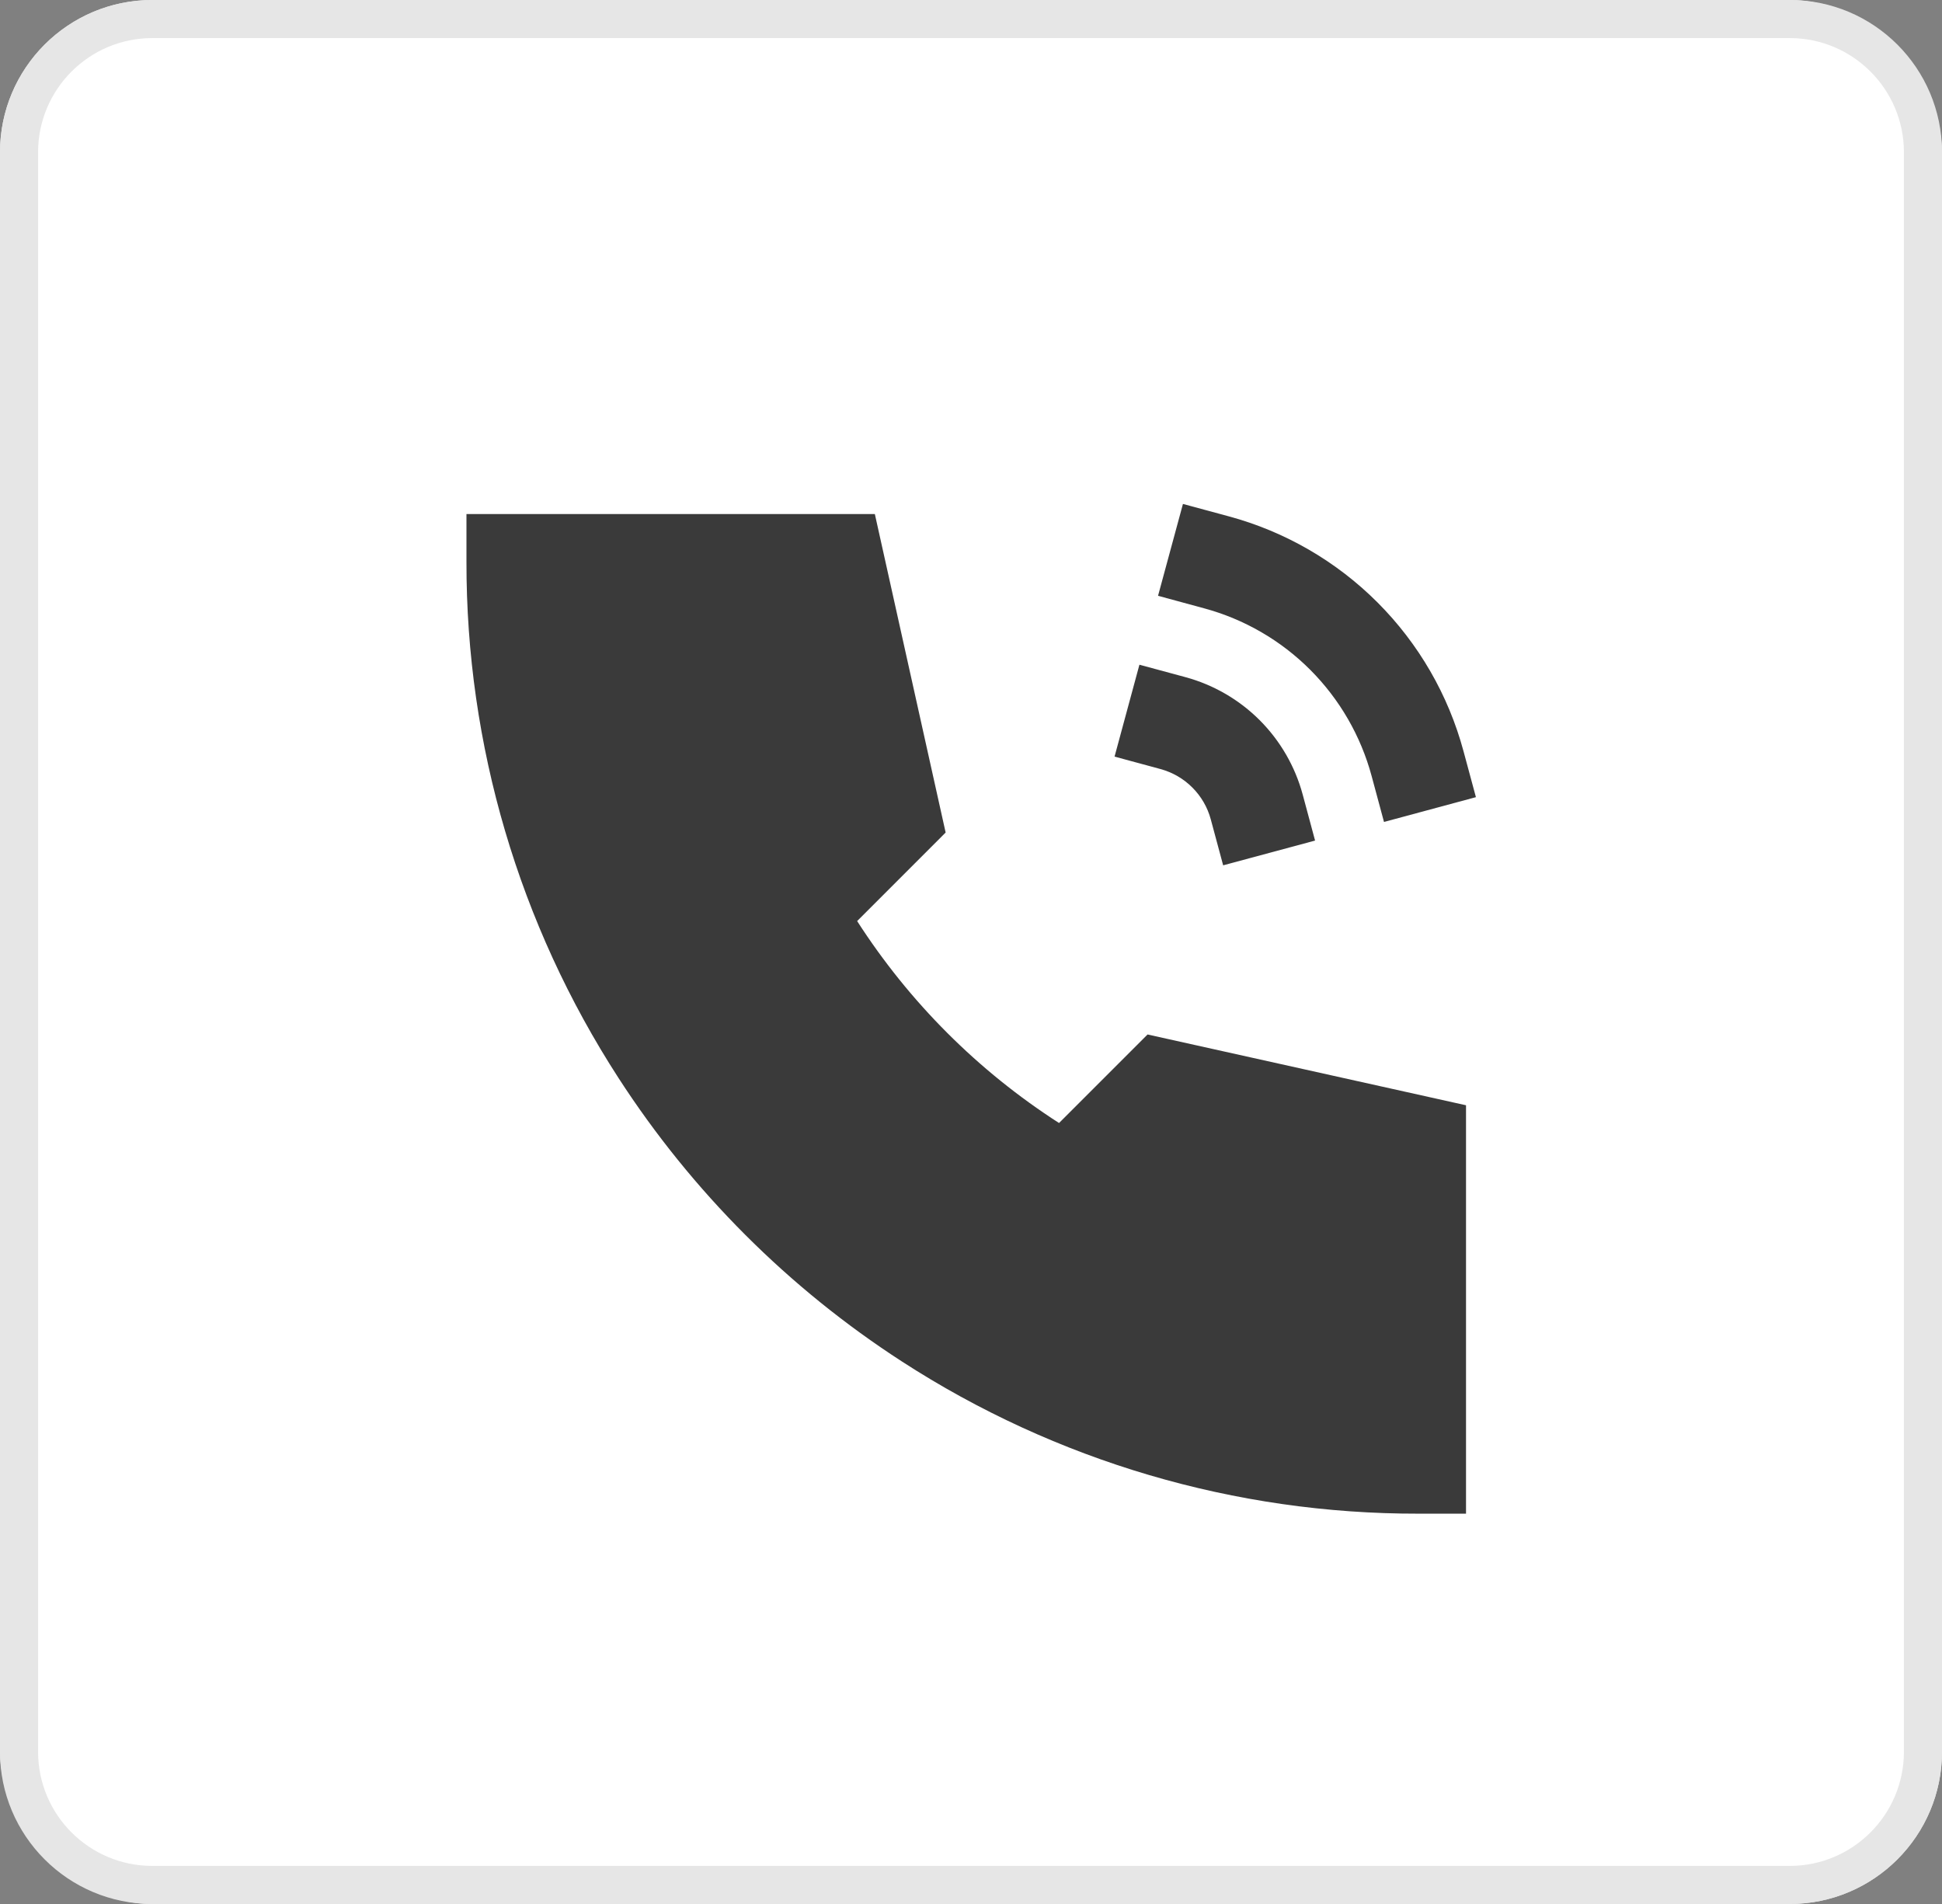
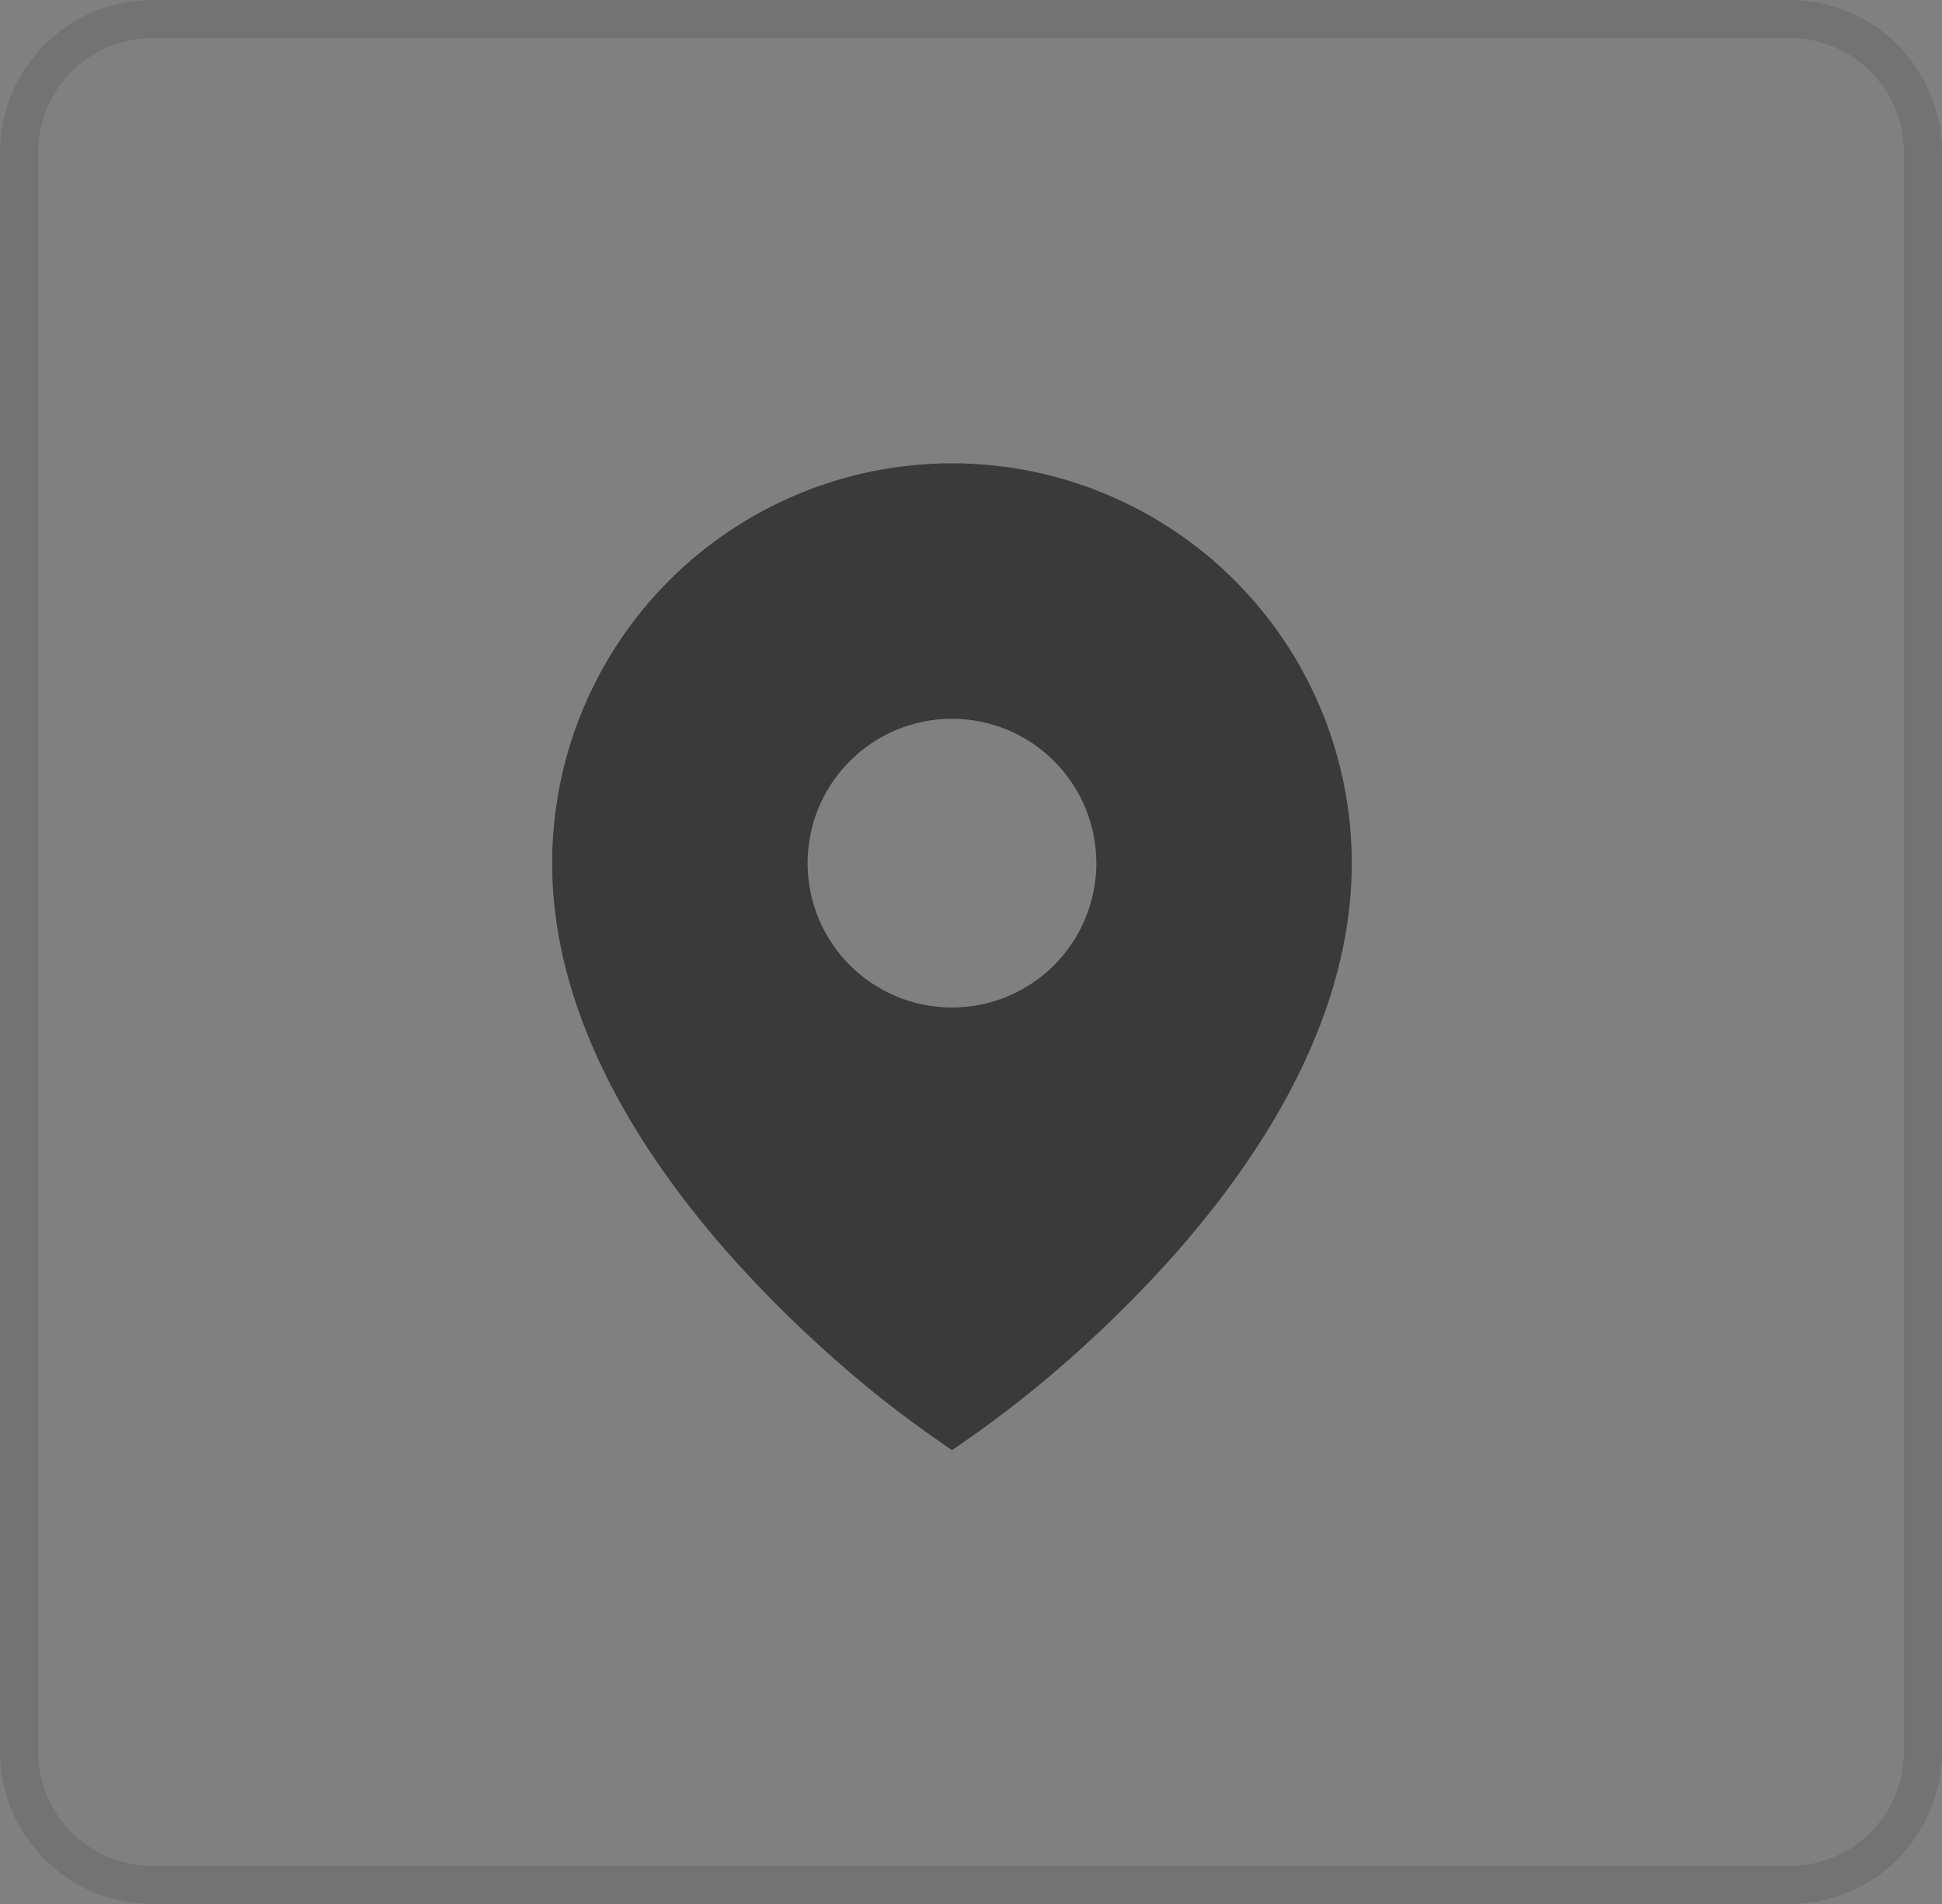
<svg xmlns="http://www.w3.org/2000/svg" width="51" height="50" viewBox="0 0 51 50" fill="none">
  <rect x="0" y="0" width="51" height="50" fill="#808080" stroke="none" />
-   <rect width="51" height="50" rx="4" fill="white" />
-   <rect x="0.5" y="0.5" width="50" height="49" rx="3.5" stroke="black" stroke-opacity="0.1" />
  <path d="M22.801 36.446C23.508 37.03 24.245 37.563 25 38.083C25.756 37.57 26.49 37.023 27.199 36.446C28.381 35.476 29.493 34.424 30.528 33.297C32.912 30.69 35.5 26.91 35.5 22.667C35.5 21.288 35.228 19.922 34.701 18.649C34.173 17.375 33.4 16.217 32.425 15.242C31.45 14.267 30.292 13.494 29.018 12.966C27.744 12.438 26.379 12.167 25 12.167C23.621 12.167 22.256 12.438 20.982 12.966C19.708 13.494 18.55 14.267 17.575 15.242C16.6 16.217 15.827 17.375 15.299 18.649C14.772 19.922 14.5 21.288 14.5 22.667C14.5 26.91 17.088 30.689 19.472 33.297C20.507 34.424 21.619 35.475 22.801 36.446ZM25 26.458C23.994 26.458 23.03 26.059 22.319 25.348C21.608 24.637 21.208 23.672 21.208 22.667C21.208 21.661 21.608 20.697 22.319 19.986C23.03 19.275 23.994 18.875 25 18.875C26.006 18.875 26.97 19.275 27.681 19.986C28.392 20.697 28.792 21.661 28.792 22.667C28.792 23.672 28.392 24.637 27.681 25.348C26.97 26.059 26.006 26.458 25 26.458Z" fill="#3A3A3A" />
-   <path d="M0 4C0 1.791 1.791 0 4 0H47C49.209 0 51 1.791 51 4V46C51 48.209 49.209 50 47 50H4C1.791 50 0 48.209 0 46V4Z" fill="white" />
  <path d="M4 0.5H47C48.933 0.5 50.5 2.067 50.5 4V46C50.5 47.933 48.933 49.5 47 49.5H4C2.067 49.5 0.5 47.933 0.5 46V4C0.5 2.067 2.067 0.5 4 0.5Z" stroke="black" stroke-opacity="0.1" />
-   <path d="M32.272 13.56L31.066 13.234L30.412 15.646L31.619 15.974C32.674 16.259 33.636 16.816 34.408 17.589C35.18 18.362 35.736 19.324 36.021 20.379L36.346 21.585L38.76 20.934L38.434 19.727C38.036 18.25 37.258 16.904 36.176 15.821C35.095 14.739 33.749 13.96 32.272 13.56ZM31.13 17.782L29.923 17.456L29.27 19.869L30.477 20.196C30.793 20.282 31.082 20.449 31.313 20.681C31.545 20.913 31.712 21.201 31.797 21.517L32.122 22.724L34.536 22.074L34.211 20.866C34.012 20.128 33.622 19.454 33.082 18.913C32.541 18.372 31.868 17.982 31.13 17.782Z" fill="#3A3A3A" />
-   <path d="M22.975 13.5H12.25V14.75C12.242 19.562 13.63 24.273 16.245 28.312C18.173 31.291 20.709 33.828 23.688 35.755C27.727 38.37 32.438 39.758 37.25 39.75H38.5V29.025L30.137 27.166L27.812 29.491C25.685 28.124 23.877 26.315 22.51 24.188L24.834 21.863L22.975 13.5Z" fill="#3A3A3A" />
</svg>